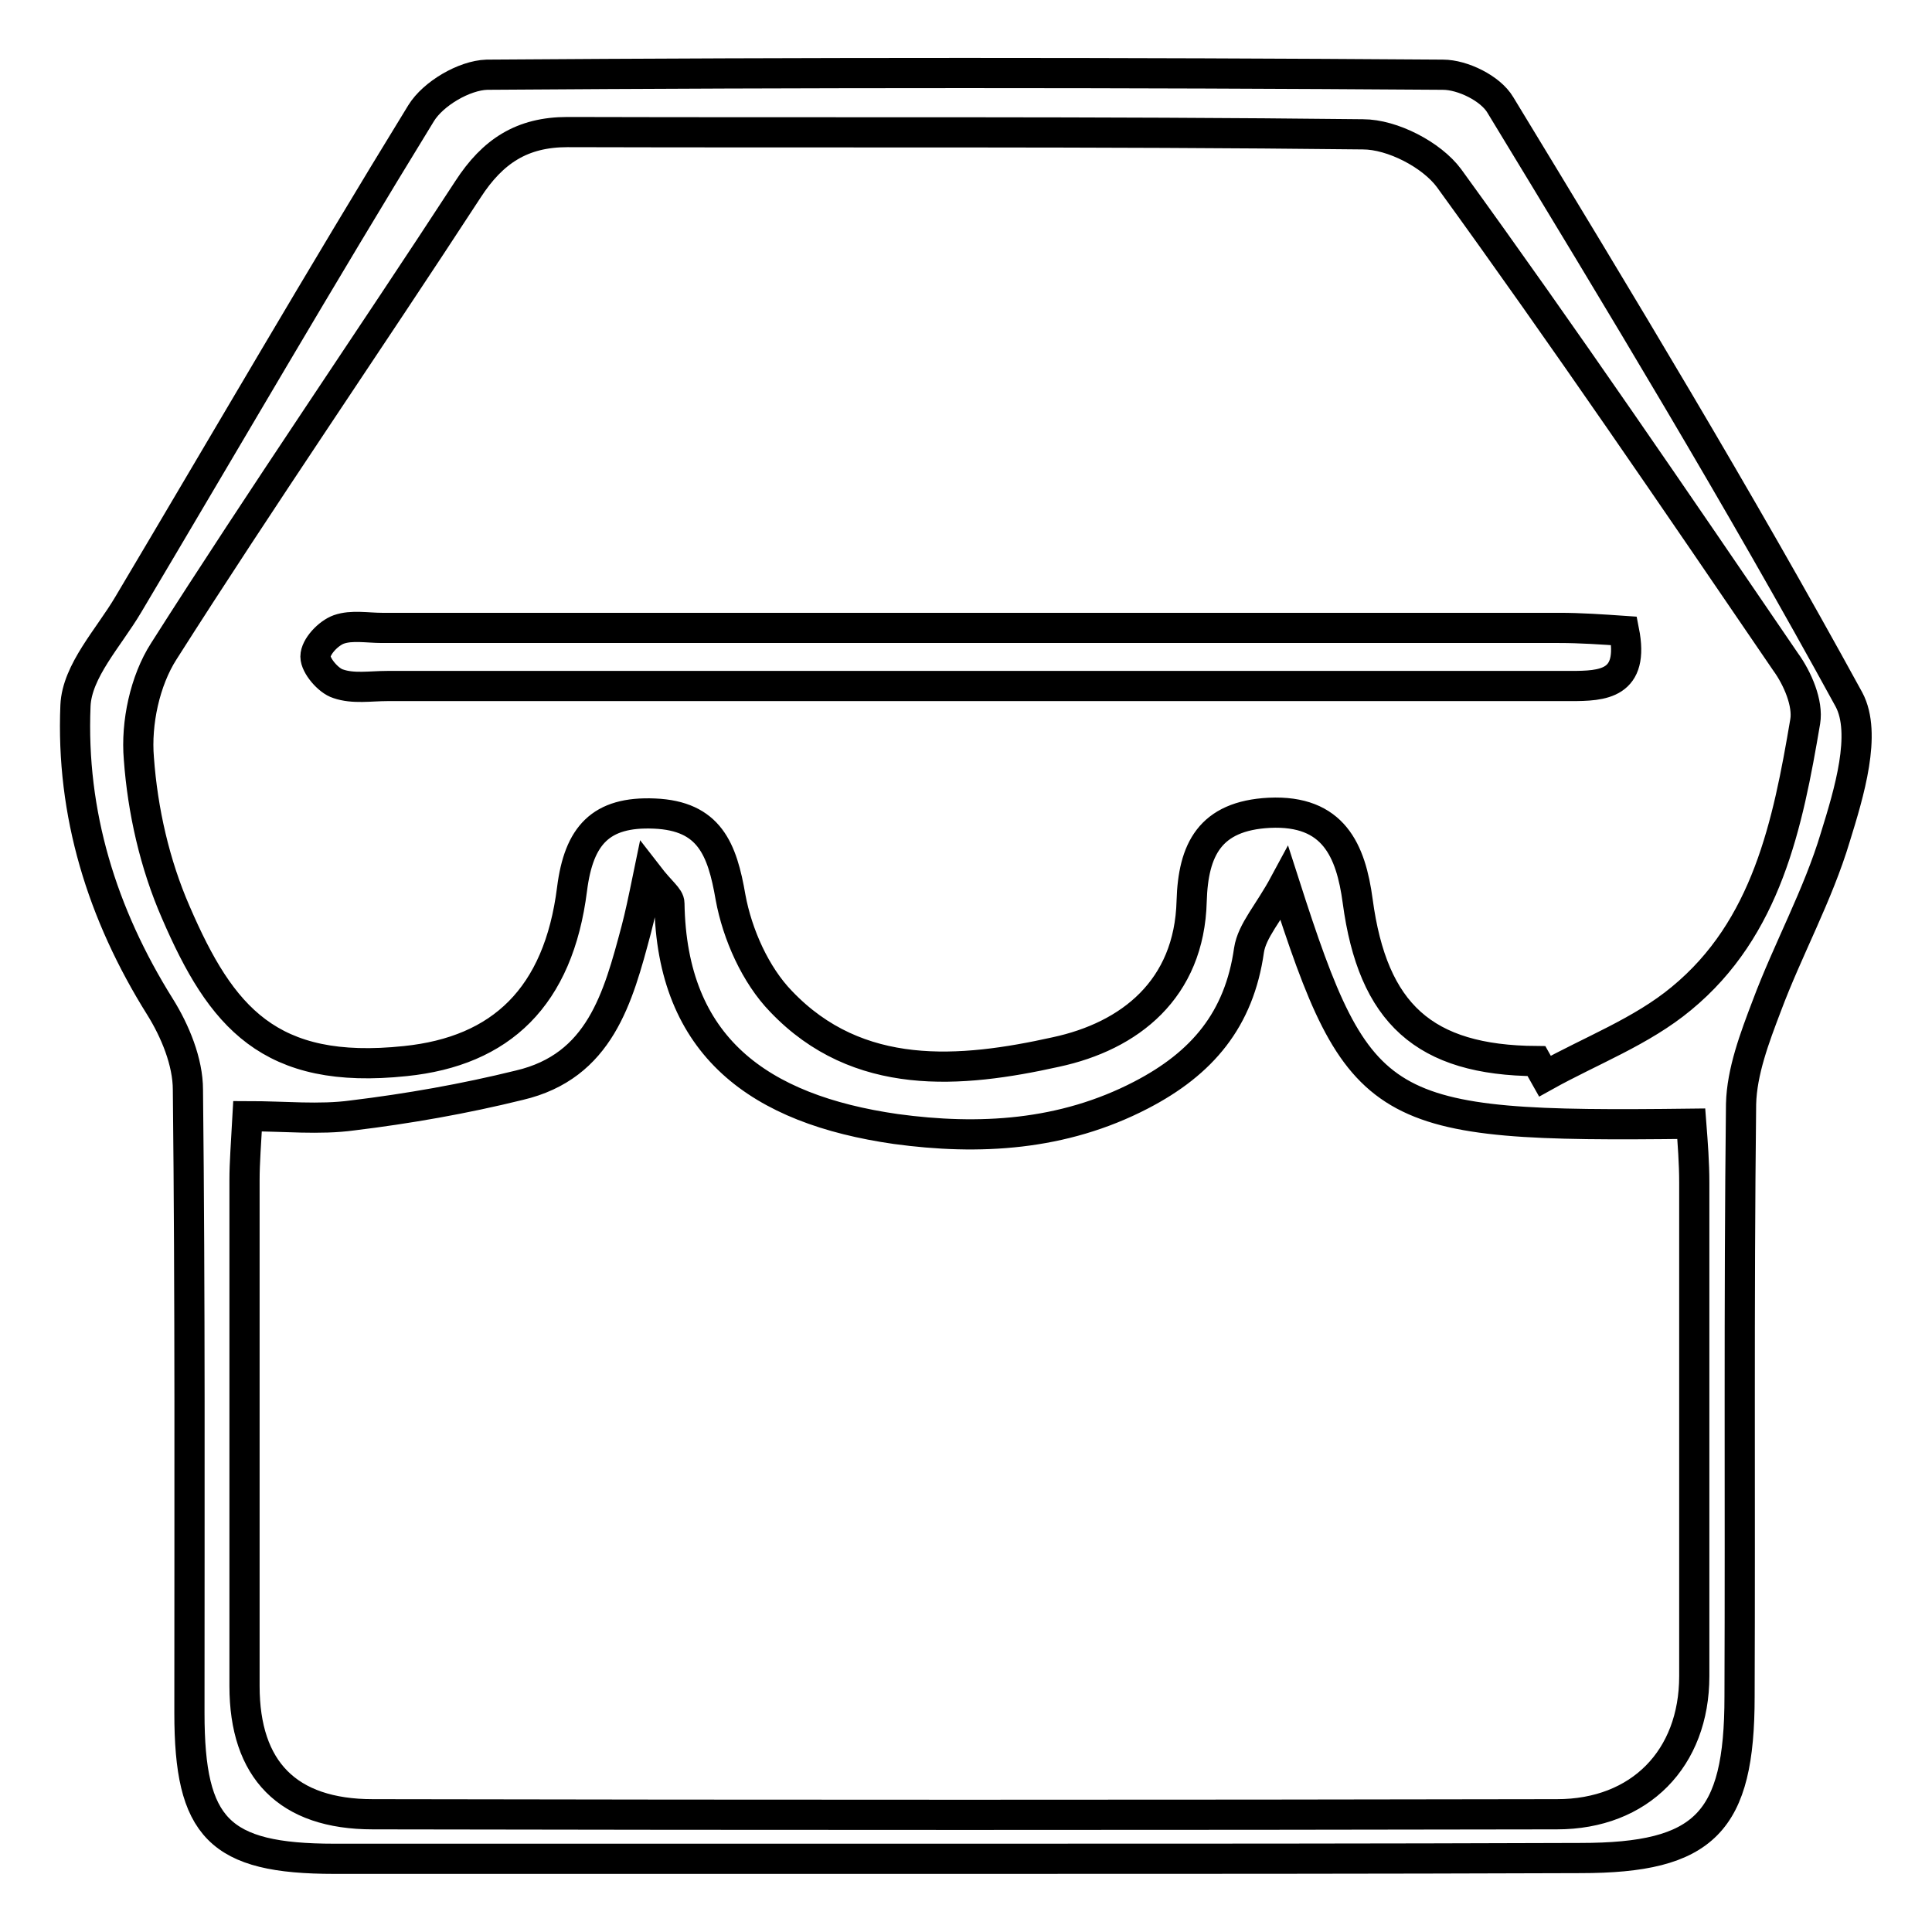
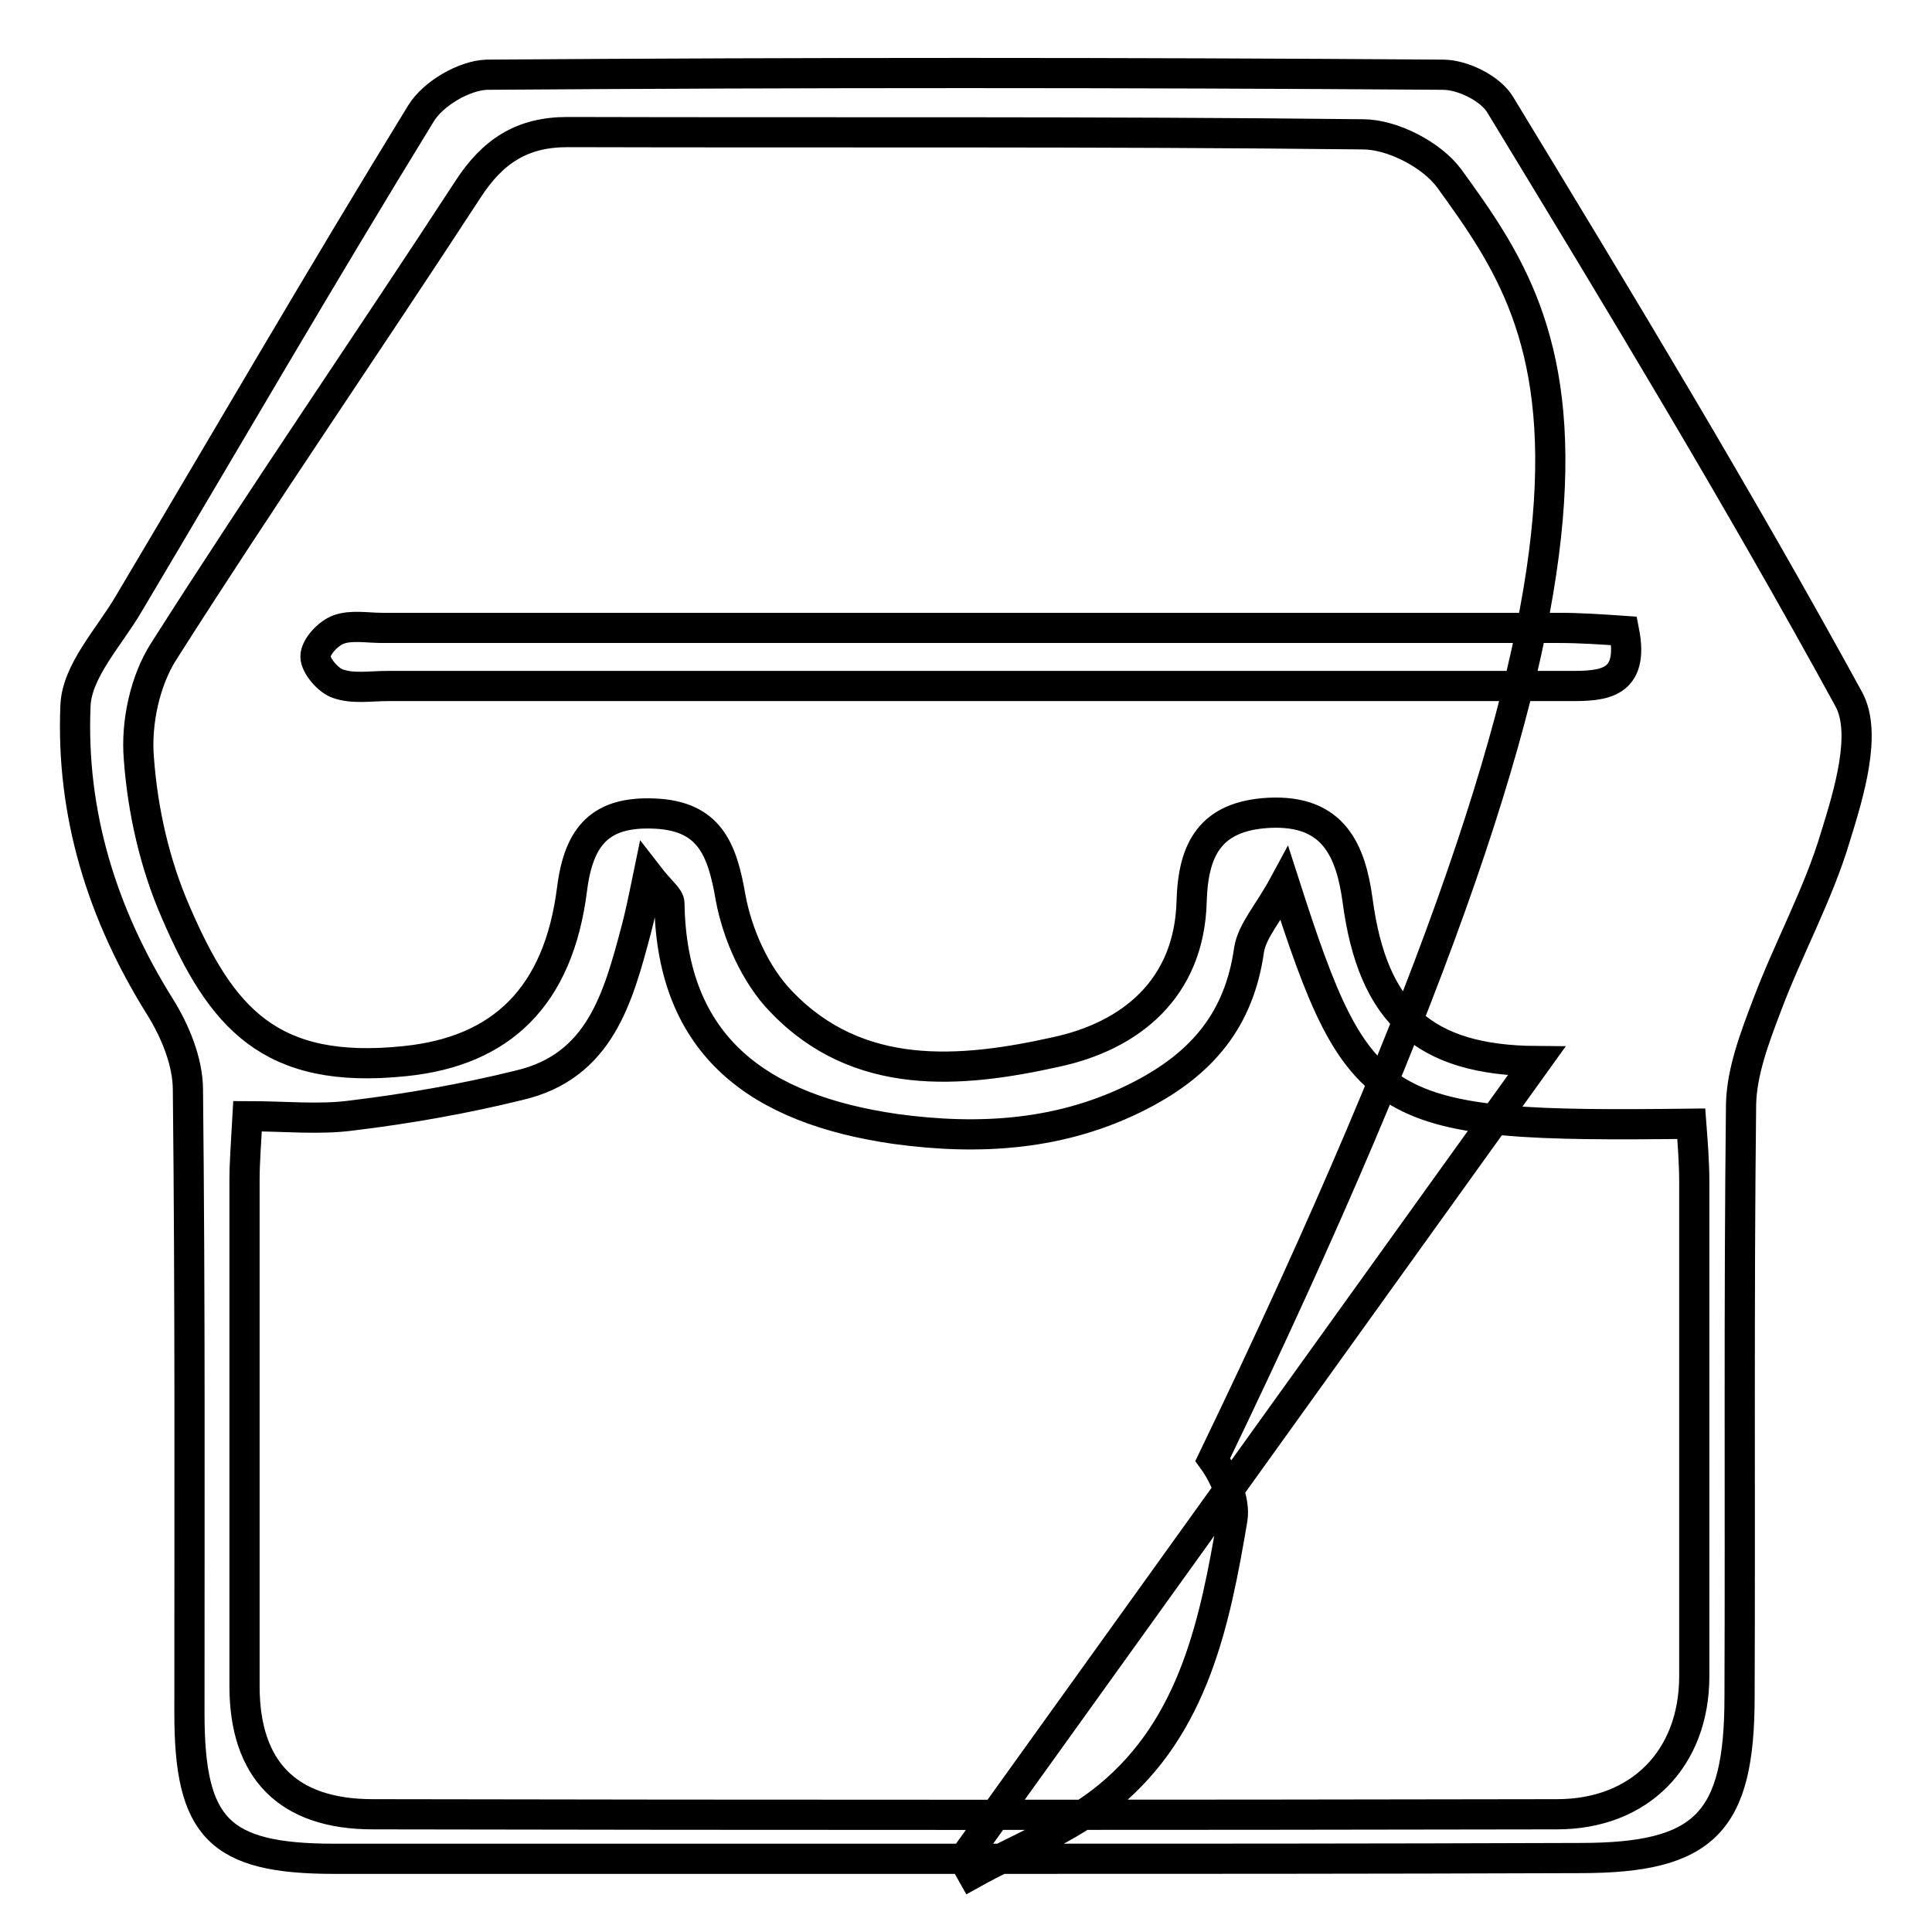
<svg xmlns="http://www.w3.org/2000/svg" version="1.1" x="0px" y="0px" viewBox="0 0 256 256" enable-background="new 0 0 256 256" xml:space="preserve">
  <g>
-     <path stroke-width="4" fill-opacity="0" stroke="#000000" d="M127.7,246.3c-27.8,0-55.6,0-83.4,0c-15.3,0-19.2-4.1-19.2-19.3c0-27.5,0.1-55.1-0.2-82.6 c0-3.7-1.7-7.8-3.7-11c-7.7-12.3-11.8-25.6-11.2-39.9c0.2-4.6,4.4-9,7-13.4C29.9,58.4,42.6,36.5,55.8,15c1.6-2.6,5.7-5,8.7-5.1 c42.2-0.3,84.5-0.3,126.7,0c2.6,0,6.3,1.8,7.6,4C214.6,39.9,230.4,66,245,92.7c2.4,4.5,0,12.4-1.8,18.2c-2.3,7.7-6.3,14.9-9.1,22.4 c-1.6,4.2-3.3,8.7-3.4,13c-0.3,26.2-0.1,52.3-0.2,78.5c0,16.7-4.6,21.4-21.1,21.4C182.2,246.3,155,246.3,127.7,246.3z M203.6,140.6 c0.4,0.7,0.7,1.3,1.1,2c6.1-3.4,12.8-5.9,18.1-10.3c11.3-9.3,14.1-23.1,16.4-36.7c0.4-2.4-1-5.7-2.6-7.9 C222,66.3,207.3,44.7,192,23.6c-2.3-3.1-7.5-5.8-11.4-5.8c-35.1-0.4-70.3-0.2-105.4-0.3c-6,0-9.9,2.5-13.2,7.6 C48.7,45.5,34.8,65.7,21.7,86.3c-2.5,3.9-3.7,9.5-3.3,14.2c0.5,6.9,2.1,14,4.9,20.4c6,13.9,12.4,21.6,30.4,19.7 c12.7-1.3,20.3-8.5,22.1-22.8c0.9-7.1,3.8-10.3,10.9-10c7.3,0.3,9,4.7,10.1,11.1c0.9,4.9,3.3,10.3,6.7,13.8 c10.2,10.7,23.8,9.5,36.4,6.7c9.8-2.1,17.7-8.3,18-20c0.2-6.8,2.4-11.3,10.3-11.7c8.5-0.4,10.8,5,11.7,11.7 C181.9,134.3,188.7,140.5,203.6,140.6z M170.2,117.1c-2.1,3.9-4.3,6.2-4.7,8.8c-1.3,9.2-6.2,15-14.3,19.2 c-10.4,5.4-21.5,6-32.5,4.5c-18.1-2.6-29.7-10.9-30-29.9c0-0.8-1.1-1.5-2.8-3.7c-0.7,3.4-1.1,5.3-1.6,7.2 c-2.4,9-4.8,18.1-15.5,20.6c-7.3,1.8-14.7,3.1-22.1,4c-4.4,0.6-9,0.1-13.9,0.1c-0.2,3.7-0.4,6.1-0.4,8.5c0,22.3,0,44.7,0,67 c0,11.1,5.7,17,17,17c52.3,0.1,104.6,0.1,156.9,0c11,0,18.2-7.4,18.2-18.3c0-21.8,0-43.6,0-65.4c0-2.6-0.2-5.2-0.4-7.8 C182.7,149.4,180.1,147.9,170.2,117.1z M215.2,83.6c1.4,7.1-2.8,7.3-7.1,7.3c-15,0-29.9,0-44.9,0c-37.3,0-74.6,0-111.9,0 c-2.2,0-4.5,0.4-6.5-0.3c-1.3-0.4-3-2.4-3-3.6c0-1.3,1.7-3.1,3.1-3.6c1.7-0.6,3.8-0.2,5.7-0.2c52,0,104,0,156,0 C209.4,83.2,212.3,83.4,215.2,83.6z" />
+     <path stroke-width="4" fill-opacity="0" stroke="#000000" d="M127.7,246.3c-27.8,0-55.6,0-83.4,0c-15.3,0-19.2-4.1-19.2-19.3c0-27.5,0.1-55.1-0.2-82.6 c0-3.7-1.7-7.8-3.7-11c-7.7-12.3-11.8-25.6-11.2-39.9c0.2-4.6,4.4-9,7-13.4C29.9,58.4,42.6,36.5,55.8,15c1.6-2.6,5.7-5,8.7-5.1 c42.2-0.3,84.5-0.3,126.7,0c2.6,0,6.3,1.8,7.6,4C214.6,39.9,230.4,66,245,92.7c2.4,4.5,0,12.4-1.8,18.2c-2.3,7.7-6.3,14.9-9.1,22.4 c-1.6,4.2-3.3,8.7-3.4,13c-0.3,26.2-0.1,52.3-0.2,78.5c0,16.7-4.6,21.4-21.1,21.4C182.2,246.3,155,246.3,127.7,246.3z c0.4,0.7,0.7,1.3,1.1,2c6.1-3.4,12.8-5.9,18.1-10.3c11.3-9.3,14.1-23.1,16.4-36.7c0.4-2.4-1-5.7-2.6-7.9 C222,66.3,207.3,44.7,192,23.6c-2.3-3.1-7.5-5.8-11.4-5.8c-35.1-0.4-70.3-0.2-105.4-0.3c-6,0-9.9,2.5-13.2,7.6 C48.7,45.5,34.8,65.7,21.7,86.3c-2.5,3.9-3.7,9.5-3.3,14.2c0.5,6.9,2.1,14,4.9,20.4c6,13.9,12.4,21.6,30.4,19.7 c12.7-1.3,20.3-8.5,22.1-22.8c0.9-7.1,3.8-10.3,10.9-10c7.3,0.3,9,4.7,10.1,11.1c0.9,4.9,3.3,10.3,6.7,13.8 c10.2,10.7,23.8,9.5,36.4,6.7c9.8-2.1,17.7-8.3,18-20c0.2-6.8,2.4-11.3,10.3-11.7c8.5-0.4,10.8,5,11.7,11.7 C181.9,134.3,188.7,140.5,203.6,140.6z M170.2,117.1c-2.1,3.9-4.3,6.2-4.7,8.8c-1.3,9.2-6.2,15-14.3,19.2 c-10.4,5.4-21.5,6-32.5,4.5c-18.1-2.6-29.7-10.9-30-29.9c0-0.8-1.1-1.5-2.8-3.7c-0.7,3.4-1.1,5.3-1.6,7.2 c-2.4,9-4.8,18.1-15.5,20.6c-7.3,1.8-14.7,3.1-22.1,4c-4.4,0.6-9,0.1-13.9,0.1c-0.2,3.7-0.4,6.1-0.4,8.5c0,22.3,0,44.7,0,67 c0,11.1,5.7,17,17,17c52.3,0.1,104.6,0.1,156.9,0c11,0,18.2-7.4,18.2-18.3c0-21.8,0-43.6,0-65.4c0-2.6-0.2-5.2-0.4-7.8 C182.7,149.4,180.1,147.9,170.2,117.1z M215.2,83.6c1.4,7.1-2.8,7.3-7.1,7.3c-15,0-29.9,0-44.9,0c-37.3,0-74.6,0-111.9,0 c-2.2,0-4.5,0.4-6.5-0.3c-1.3-0.4-3-2.4-3-3.6c0-1.3,1.7-3.1,3.1-3.6c1.7-0.6,3.8-0.2,5.7-0.2c52,0,104,0,156,0 C209.4,83.2,212.3,83.4,215.2,83.6z" />
  </g>
</svg>